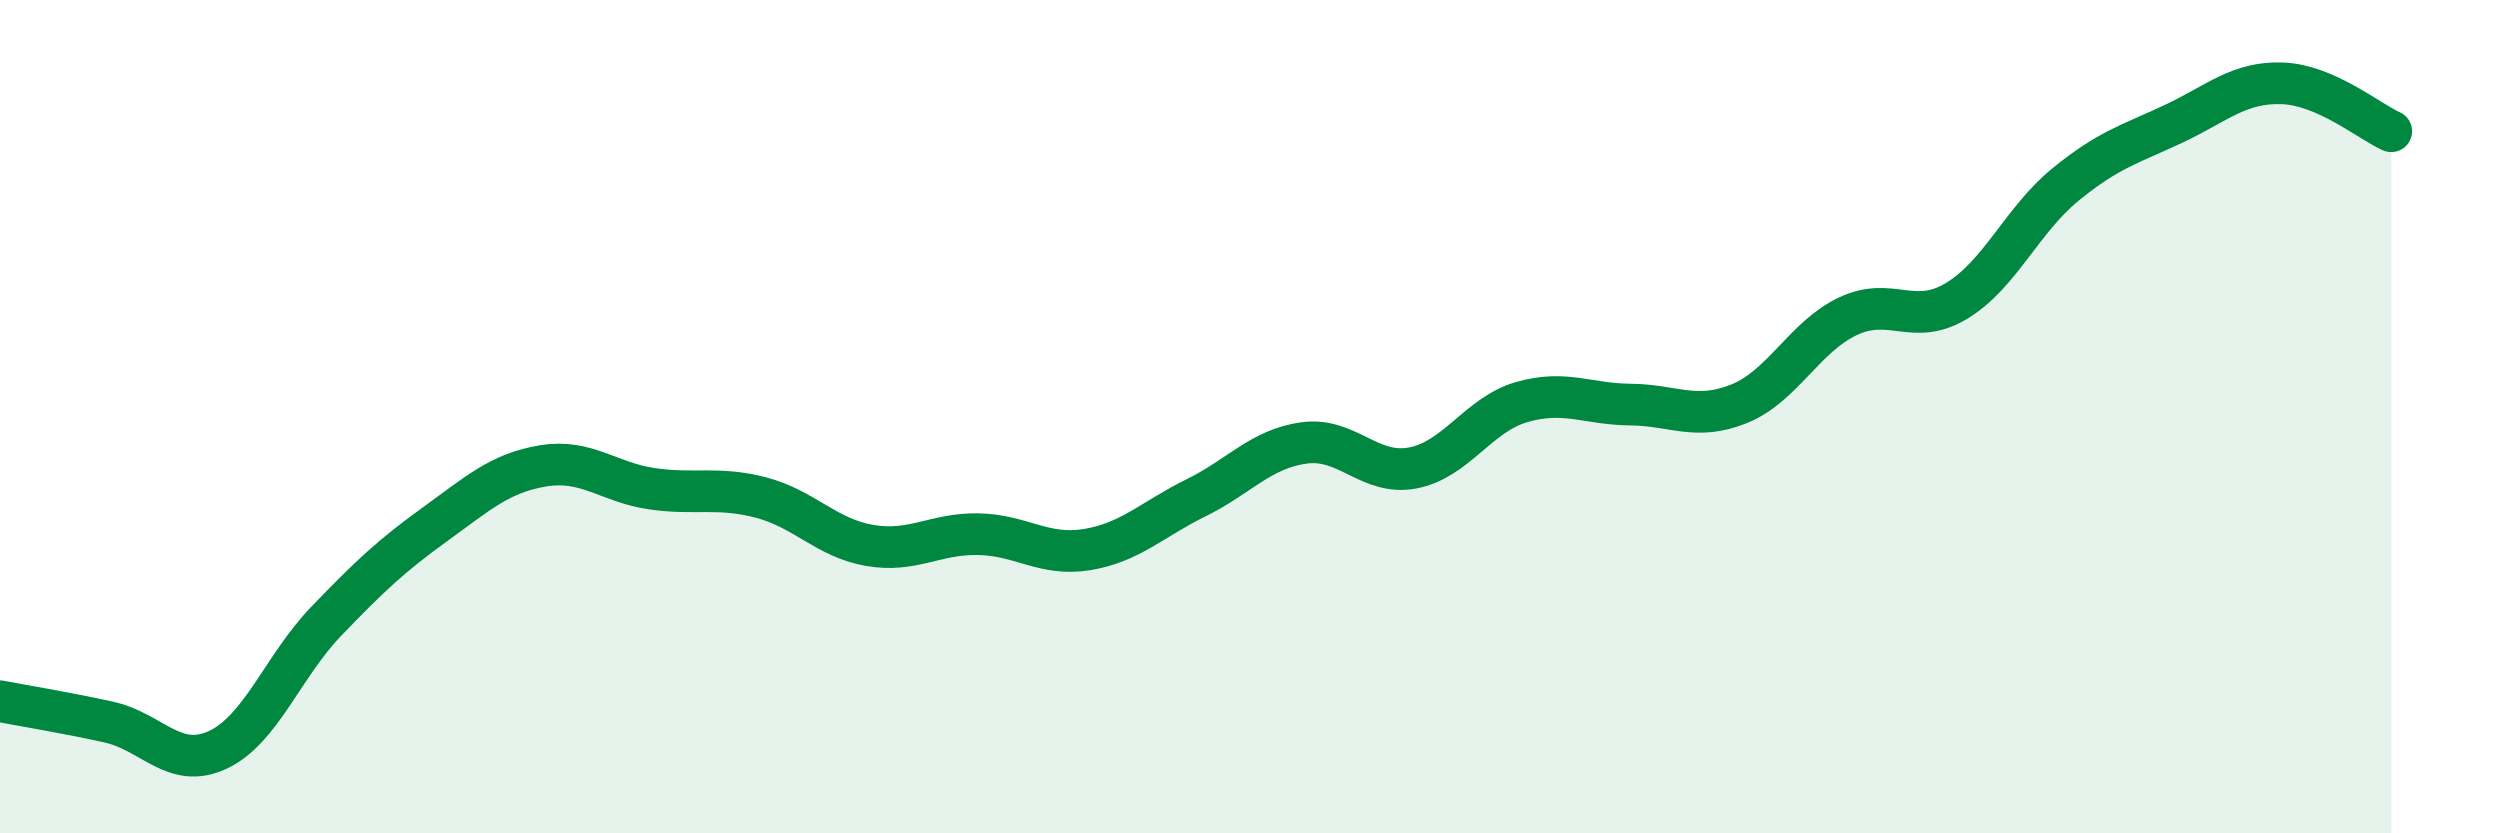
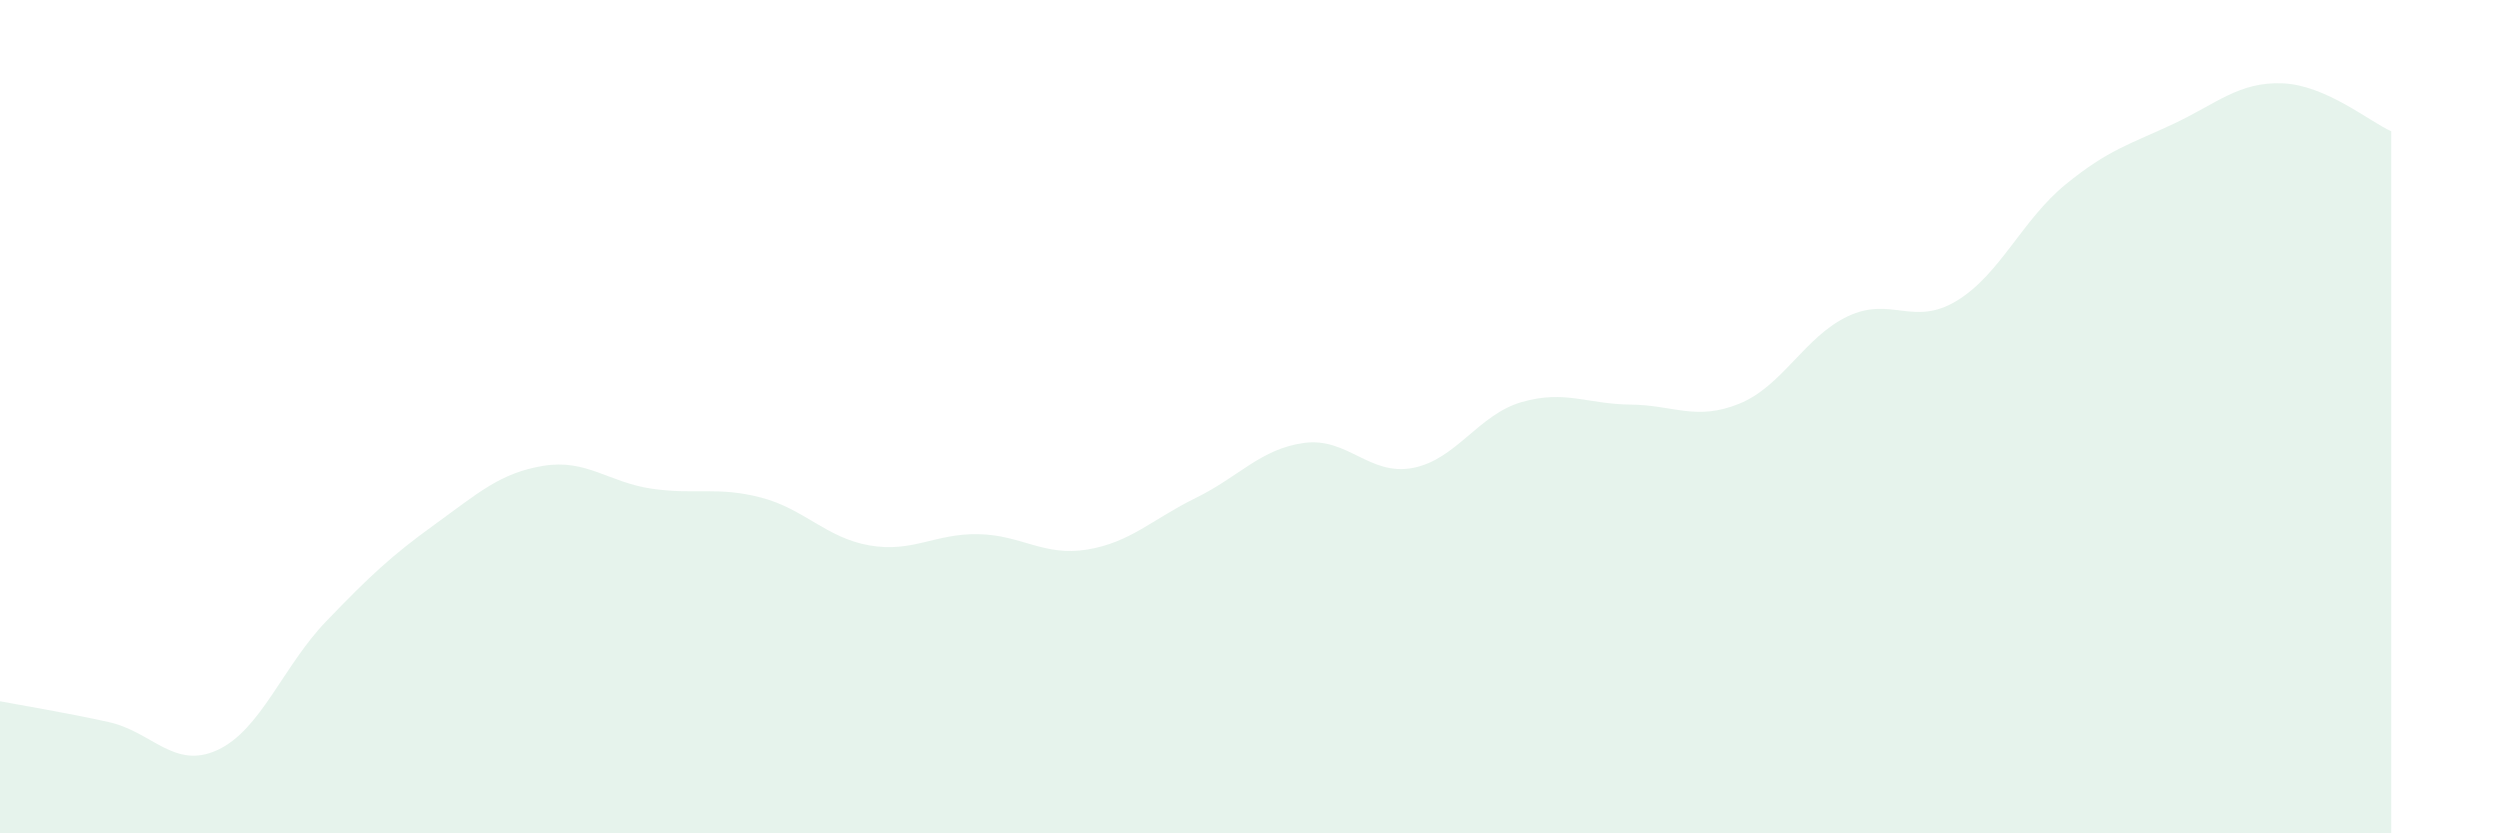
<svg xmlns="http://www.w3.org/2000/svg" width="60" height="20" viewBox="0 0 60 20">
  <path d="M 0,16.83 C 0.52,16.93 1.57,17.1 2.61,17.33 C 3.65,17.56 4.18,18.48 5.22,18 C 6.26,17.52 6.79,15.99 7.83,14.91 C 8.87,13.83 9.39,13.34 10.43,12.59 C 11.47,11.84 12,11.35 13.04,11.18 C 14.08,11.01 14.61,11.58 15.65,11.73 C 16.69,11.88 17.22,11.67 18.26,11.94 C 19.3,12.21 19.83,12.91 20.87,13.09 C 21.91,13.27 22.44,12.8 23.48,12.82 C 24.52,12.84 25.05,13.36 26.09,13.19 C 27.13,13.02 27.66,12.46 28.7,11.95 C 29.74,11.44 30.26,10.77 31.3,10.63 C 32.34,10.49 32.87,11.43 33.91,11.23 C 34.95,11.03 35.48,9.95 36.52,9.65 C 37.56,9.35 38.09,9.7 39.13,9.71 C 40.17,9.72 40.7,10.11 41.74,9.69 C 42.78,9.27 43.31,8.08 44.35,7.59 C 45.39,7.1 45.92,7.85 46.96,7.22 C 48,6.59 48.53,5.28 49.57,4.43 C 50.61,3.58 51.13,3.46 52.17,2.97 C 53.21,2.48 53.74,1.96 54.78,2 C 55.82,2.04 56.87,2.92 57.39,3.15L57.39 20L0 20Z" fill="#008740" opacity="0.1" stroke-linecap="round" stroke-linejoin="round" />
-   <path d="M 0,16.83 C 0.52,16.93 1.57,17.1 2.61,17.33 C 3.65,17.56 4.18,18.48 5.22,18 C 6.26,17.52 6.79,15.99 7.83,14.91 C 8.87,13.83 9.39,13.34 10.43,12.59 C 11.47,11.84 12,11.35 13.04,11.18 C 14.08,11.01 14.61,11.58 15.65,11.73 C 16.69,11.88 17.22,11.67 18.26,11.94 C 19.3,12.21 19.83,12.91 20.87,13.09 C 21.91,13.27 22.44,12.8 23.48,12.82 C 24.52,12.84 25.05,13.36 26.09,13.19 C 27.13,13.02 27.66,12.46 28.7,11.95 C 29.74,11.44 30.26,10.77 31.3,10.63 C 32.34,10.49 32.87,11.43 33.91,11.23 C 34.95,11.03 35.48,9.95 36.52,9.65 C 37.56,9.35 38.09,9.7 39.13,9.71 C 40.17,9.72 40.7,10.11 41.74,9.69 C 42.78,9.27 43.31,8.08 44.35,7.59 C 45.39,7.1 45.92,7.85 46.96,7.22 C 48,6.59 48.53,5.28 49.57,4.43 C 50.61,3.58 51.13,3.46 52.17,2.97 C 53.21,2.48 53.74,1.96 54.78,2 C 55.82,2.04 56.87,2.92 57.39,3.15" stroke="#008740" stroke-width="1" fill="none" stroke-linecap="round" stroke-linejoin="round" />
</svg>